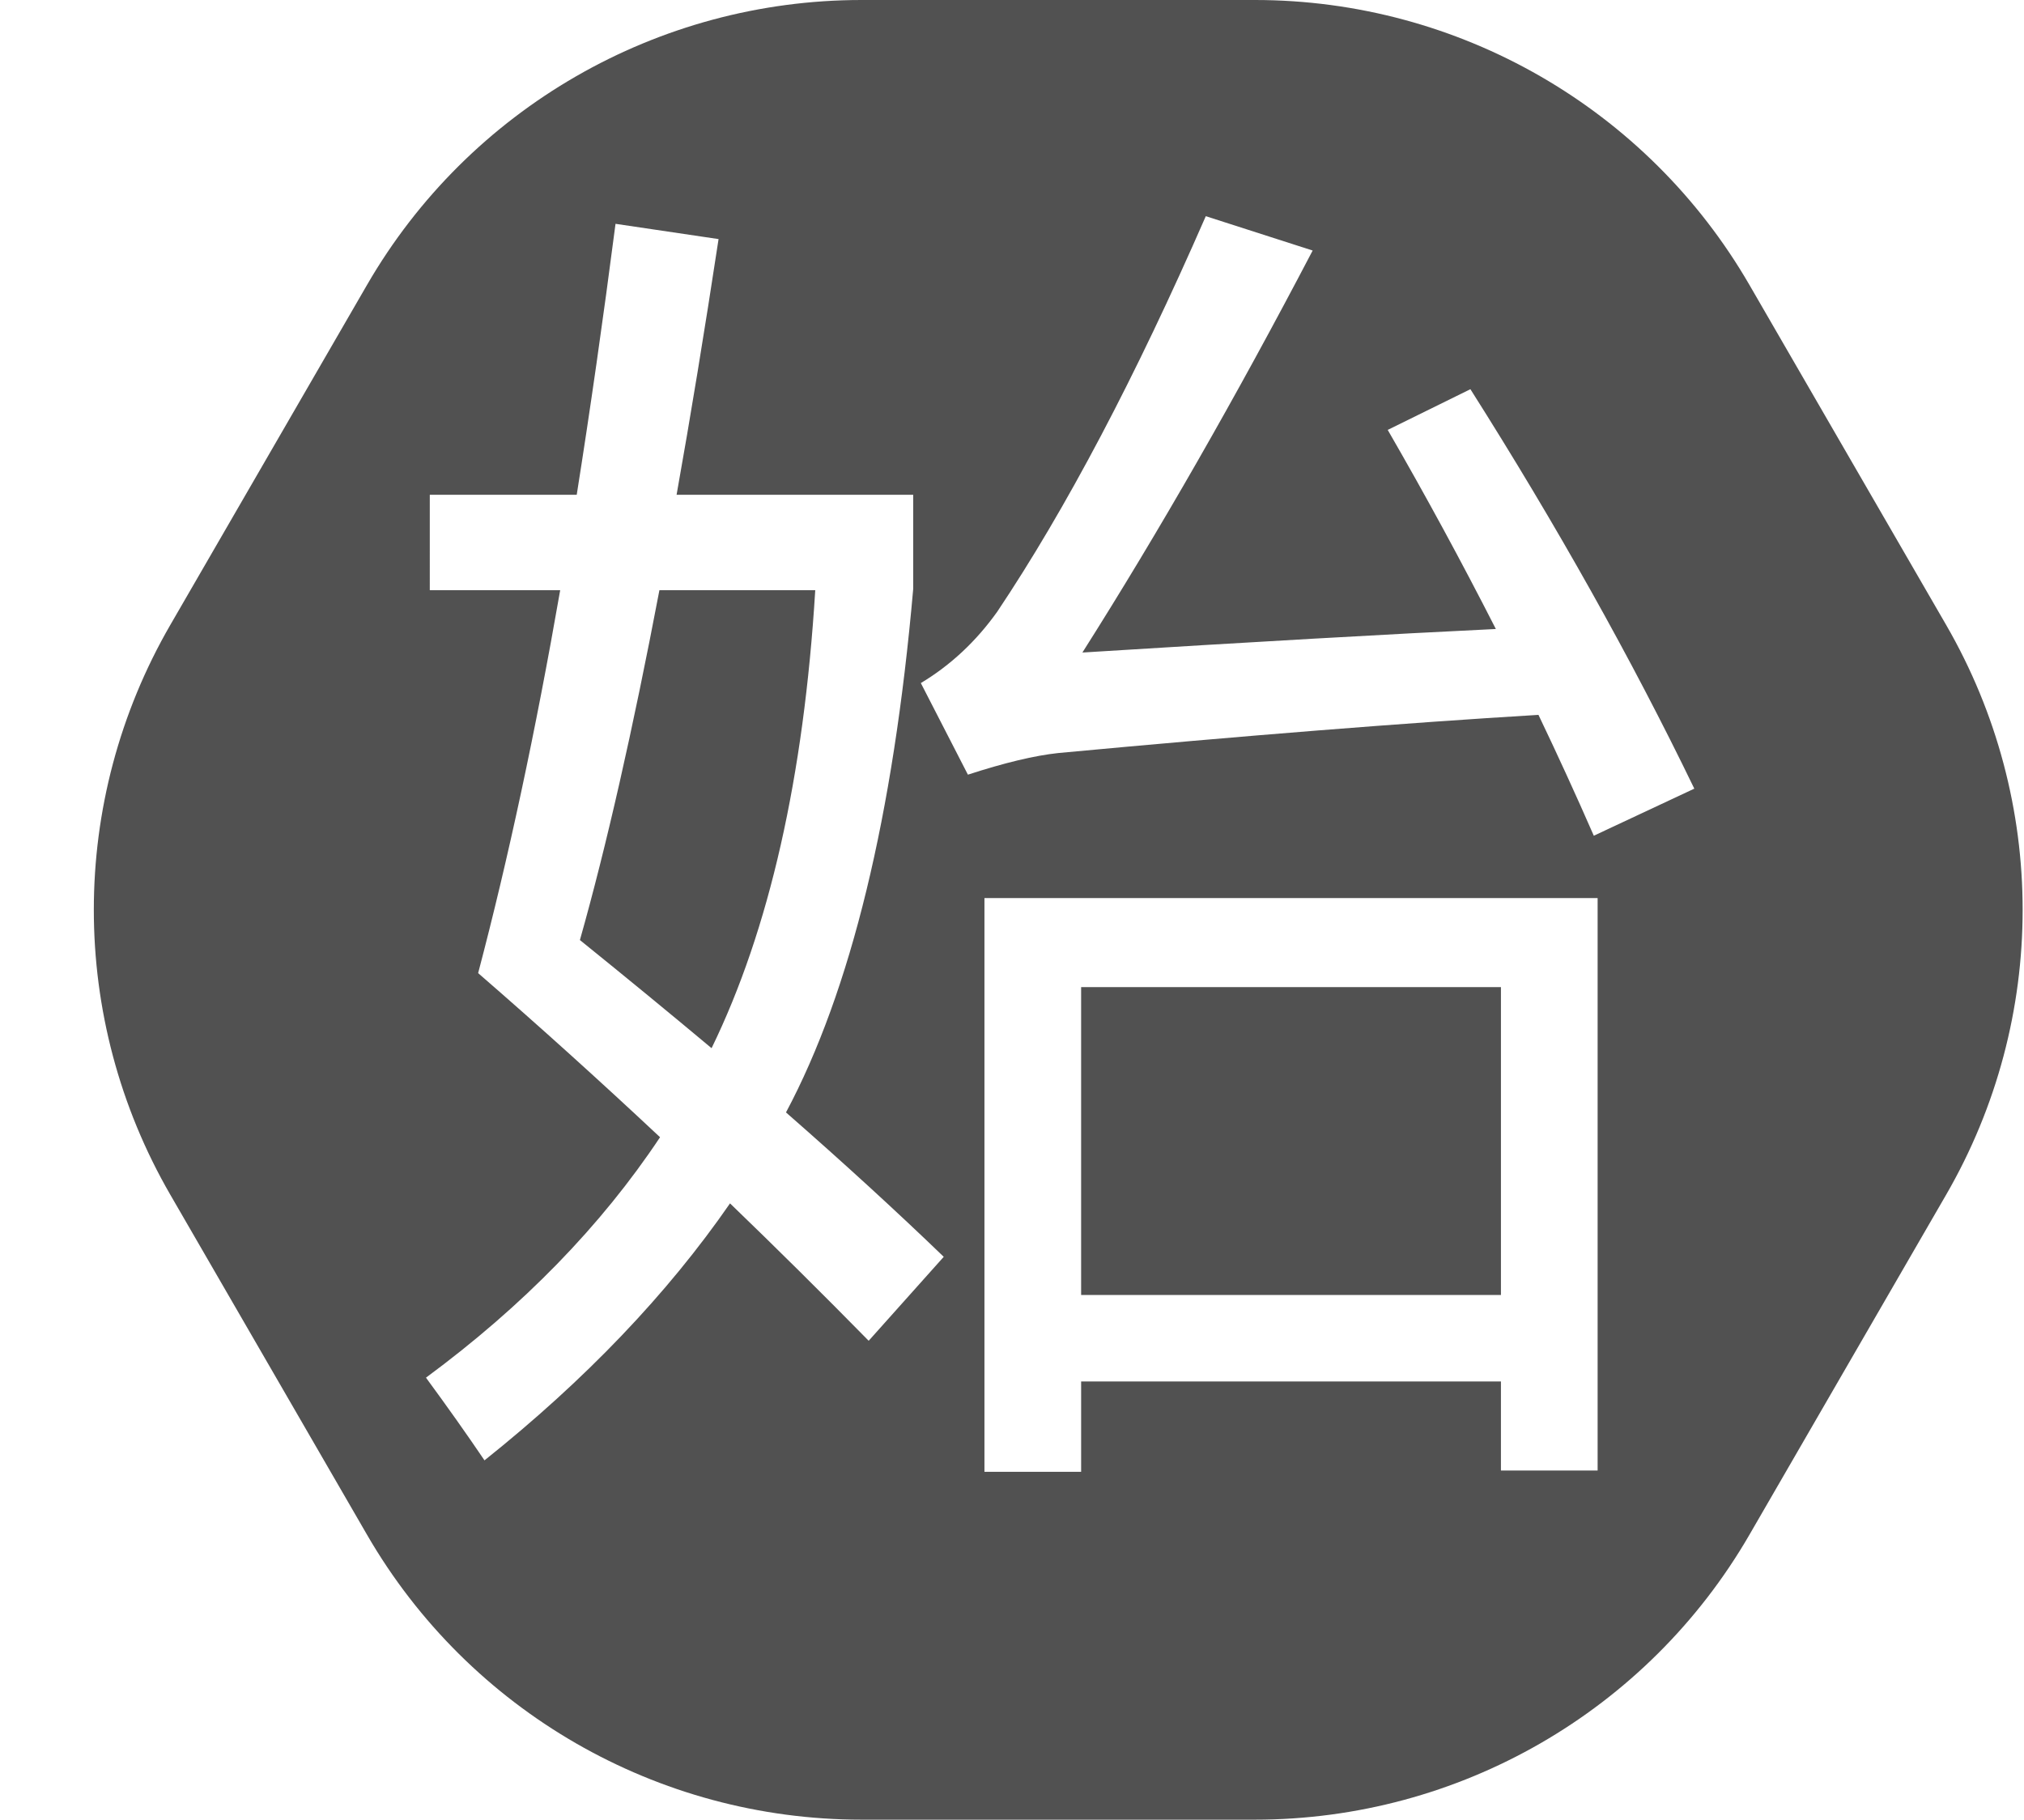
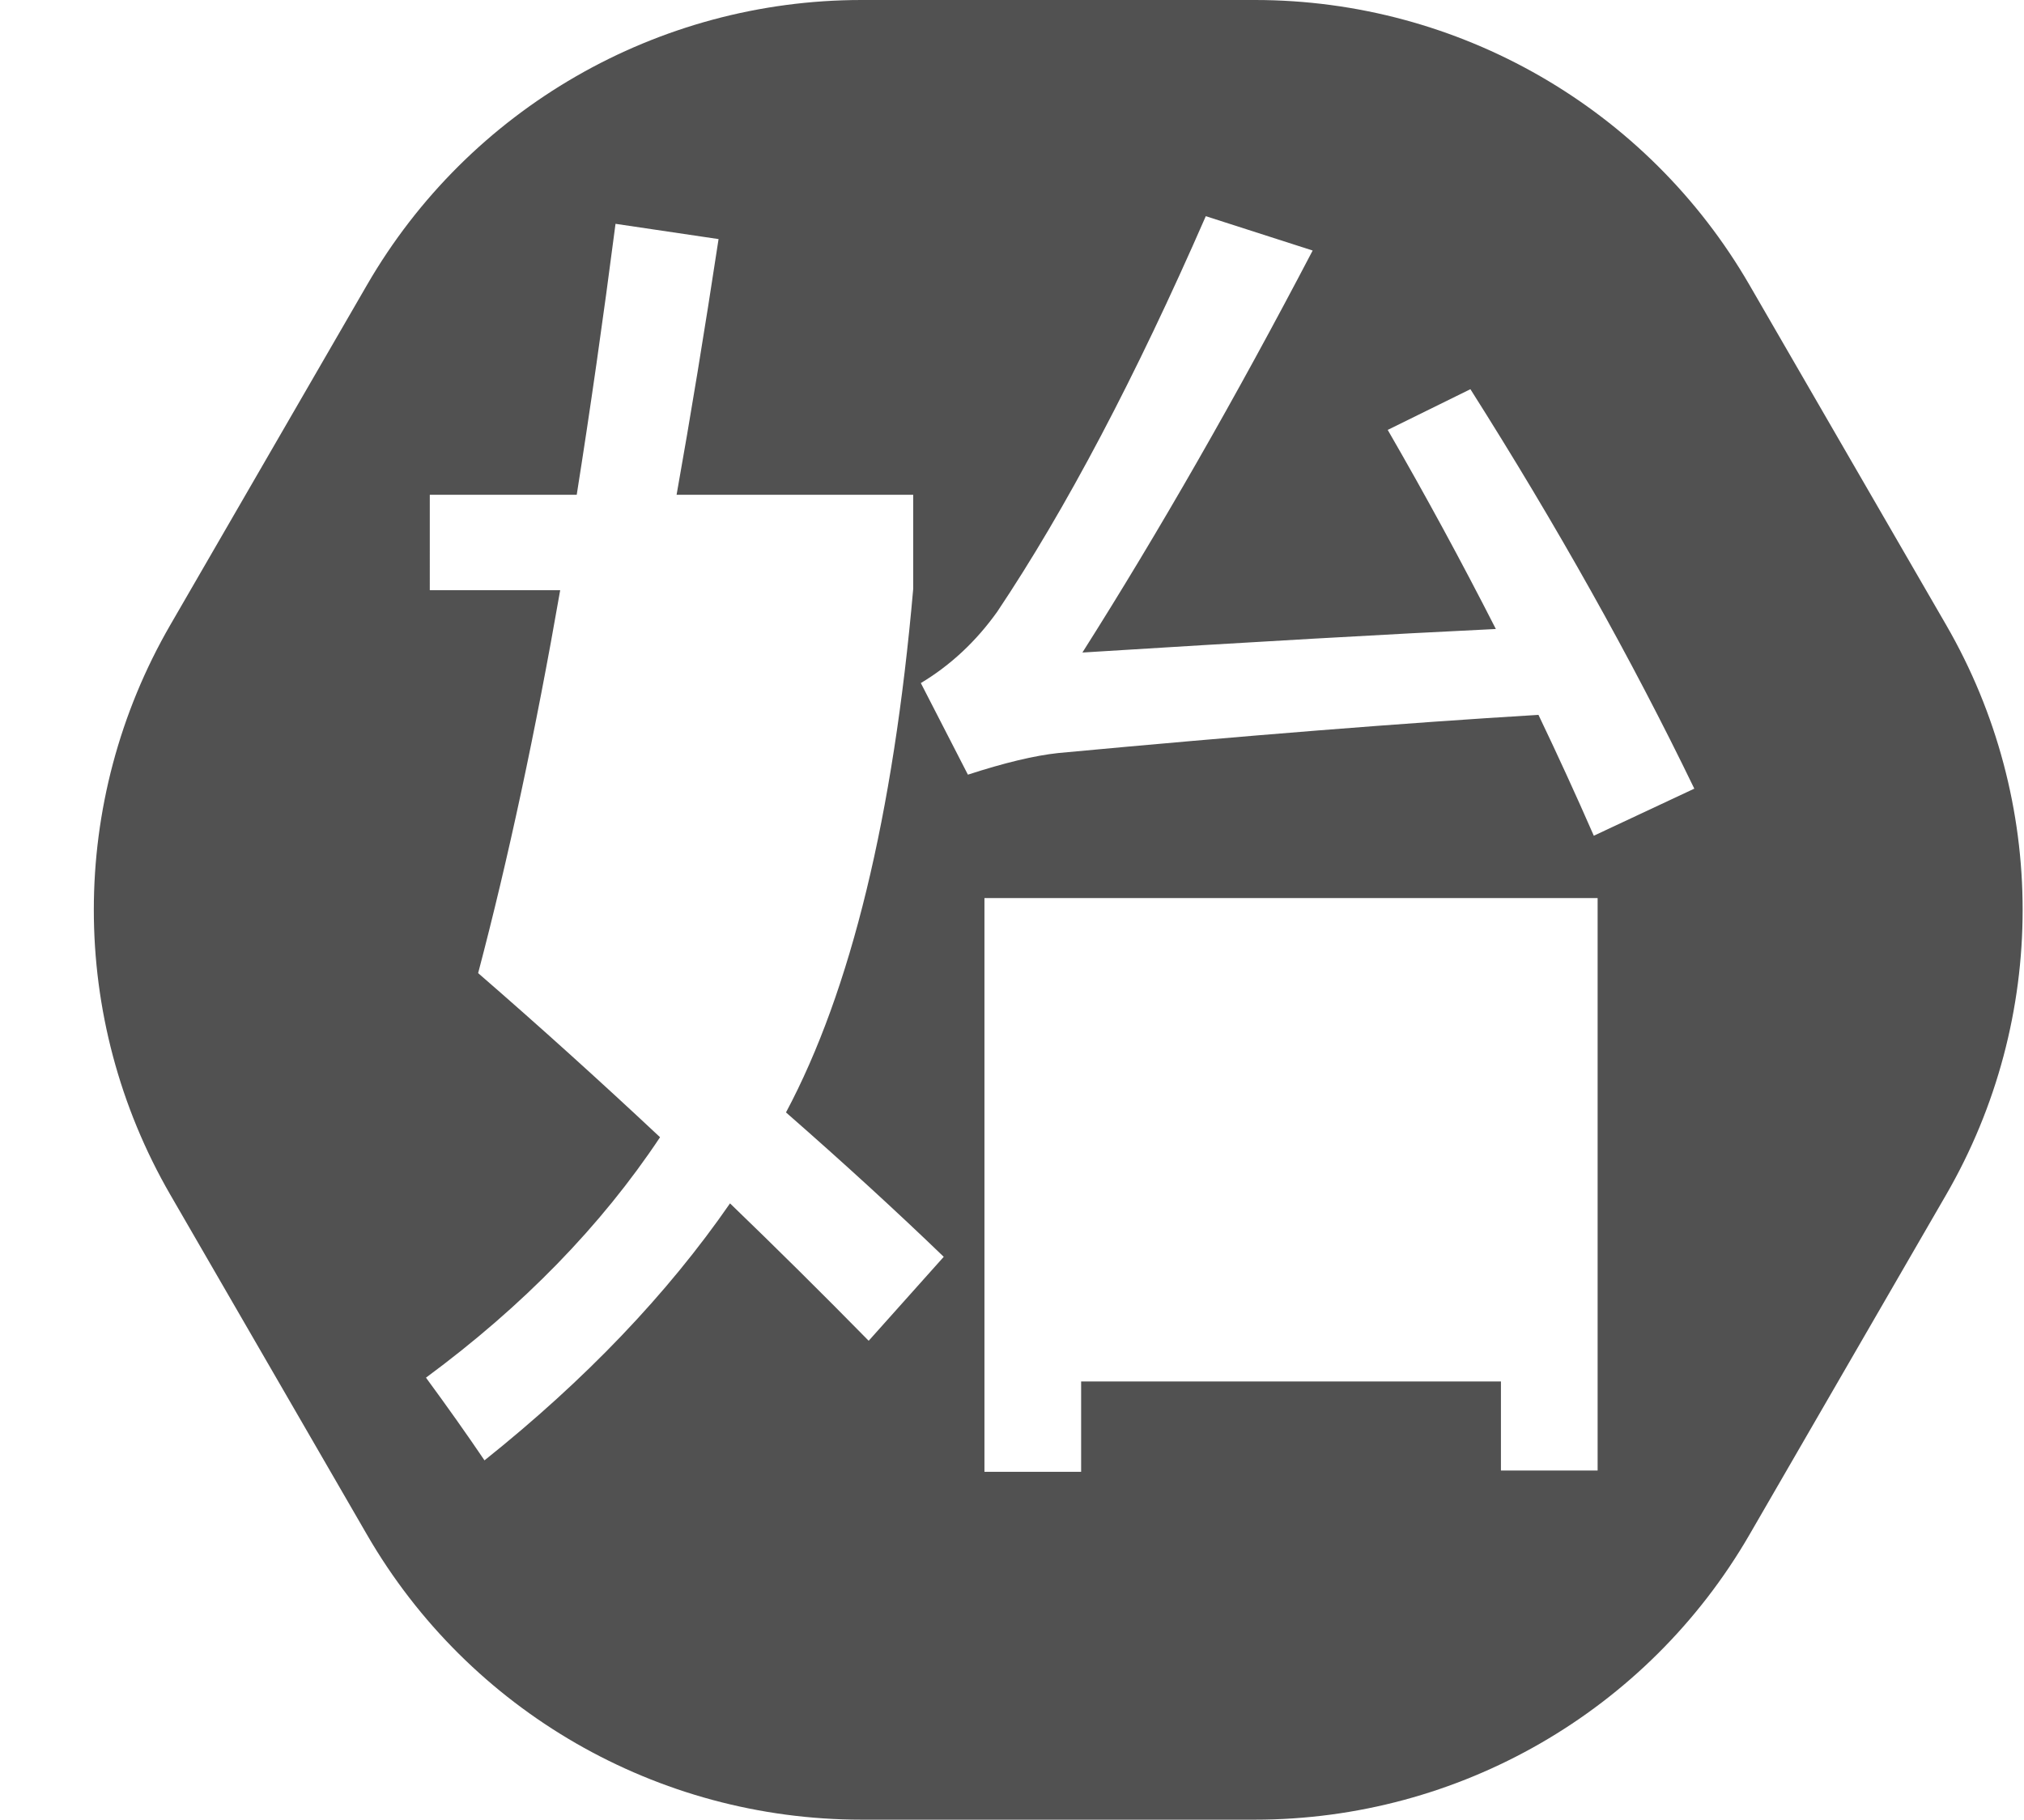
<svg xmlns="http://www.w3.org/2000/svg" t="1572327023894" class="icon" viewBox="0 0 1139 1024" version="1.1" p-id="2969" width="222.461" height="200">
  <defs>
    <style type="text/css" />
  </defs>
-   <path d="M371.083 332.13c-15.033 78.989-29.95 144.611-44.743 196.872 26.007 21.001 50.706 41.287 74.095 60.851 32.45-66.578 51.903-152.485 58.346-257.723L371.083 332.13z" p-id="2970" fill="#515151" />
-   <path d="M608.403 555.49l236.246 0 0 173.247-236.246 0 0-173.247Z" p-id="2971" fill="#515151" />
  <path d="M1095.186 351.668l-110.696-191.335c-57.4-99.214-163.479-160.333-278.279-160.333L484.821 0c-114.799 0-220.878 61.12-278.278 160.333L95.847 351.667c-57.399 99.214-57.399 221.452 0 320.666l110.696 191.333c57.4 99.216 163.479 160.333 278.278 160.333l221.39 0c114.8 0 220.879-61.116 278.279-160.333l110.696-191.332C1152.586 573.12 1152.586 450.882 1095.186 351.668zM488.848 754.51c-26.014-26.489-52.026-52.26-78.033-77.318-35.319 51.07-81.378 99.269-138.168 144.611-10.022-14.799-21.001-30.308-32.932-46.533 54.643-40.331 98.553-85.427 131.725-135.304-34.128-31.975-68.251-62.758-102.373-92.351 16.941-64.19 32.333-136.021 46.175-215.485l-73.379 0L241.864 278.437l82.686 0c7.634-48.2 14.911-99.029 21.834-152.486l57.987 8.591c-7.875 51.785-15.75 99.75-23.625 143.895l133.157 0 0 52.977c-11.22 127.911-35.078 226.106-71.59 294.591 32.451 28.401 62.044 55.482 88.772 81.254L488.848 754.51zM899.058 827.53l-54.409 0 0-50.112-236.246 0 0 50.829-54.409 0L553.994 505.378l345.063 0L899.057 827.53zM896.91 470.298c-10.022-22.909-20.403-45.576-31.142-68.011-75.409 4.536-165.495 11.695-270.251 21.477-13.367 1.432-30.308 5.492-50.829 12.17l-26.489-51.545c16.701-10.022 31.018-23.384 42.954-40.091 38.659-57.747 77.792-131.96 117.408-222.644l60.136 19.329c-43.435 83.044-86.623 158.454-129.577 226.224 95.449-5.962 173.007-10.38 232.667-13.244-19.329-37.942-39.615-75.287-60.851-112.038l46.533-22.909c48.681 76.842 90.679 151.77 125.998 224.792L896.91 470.298z" p-id="2972" fill="#515151" />
</svg>